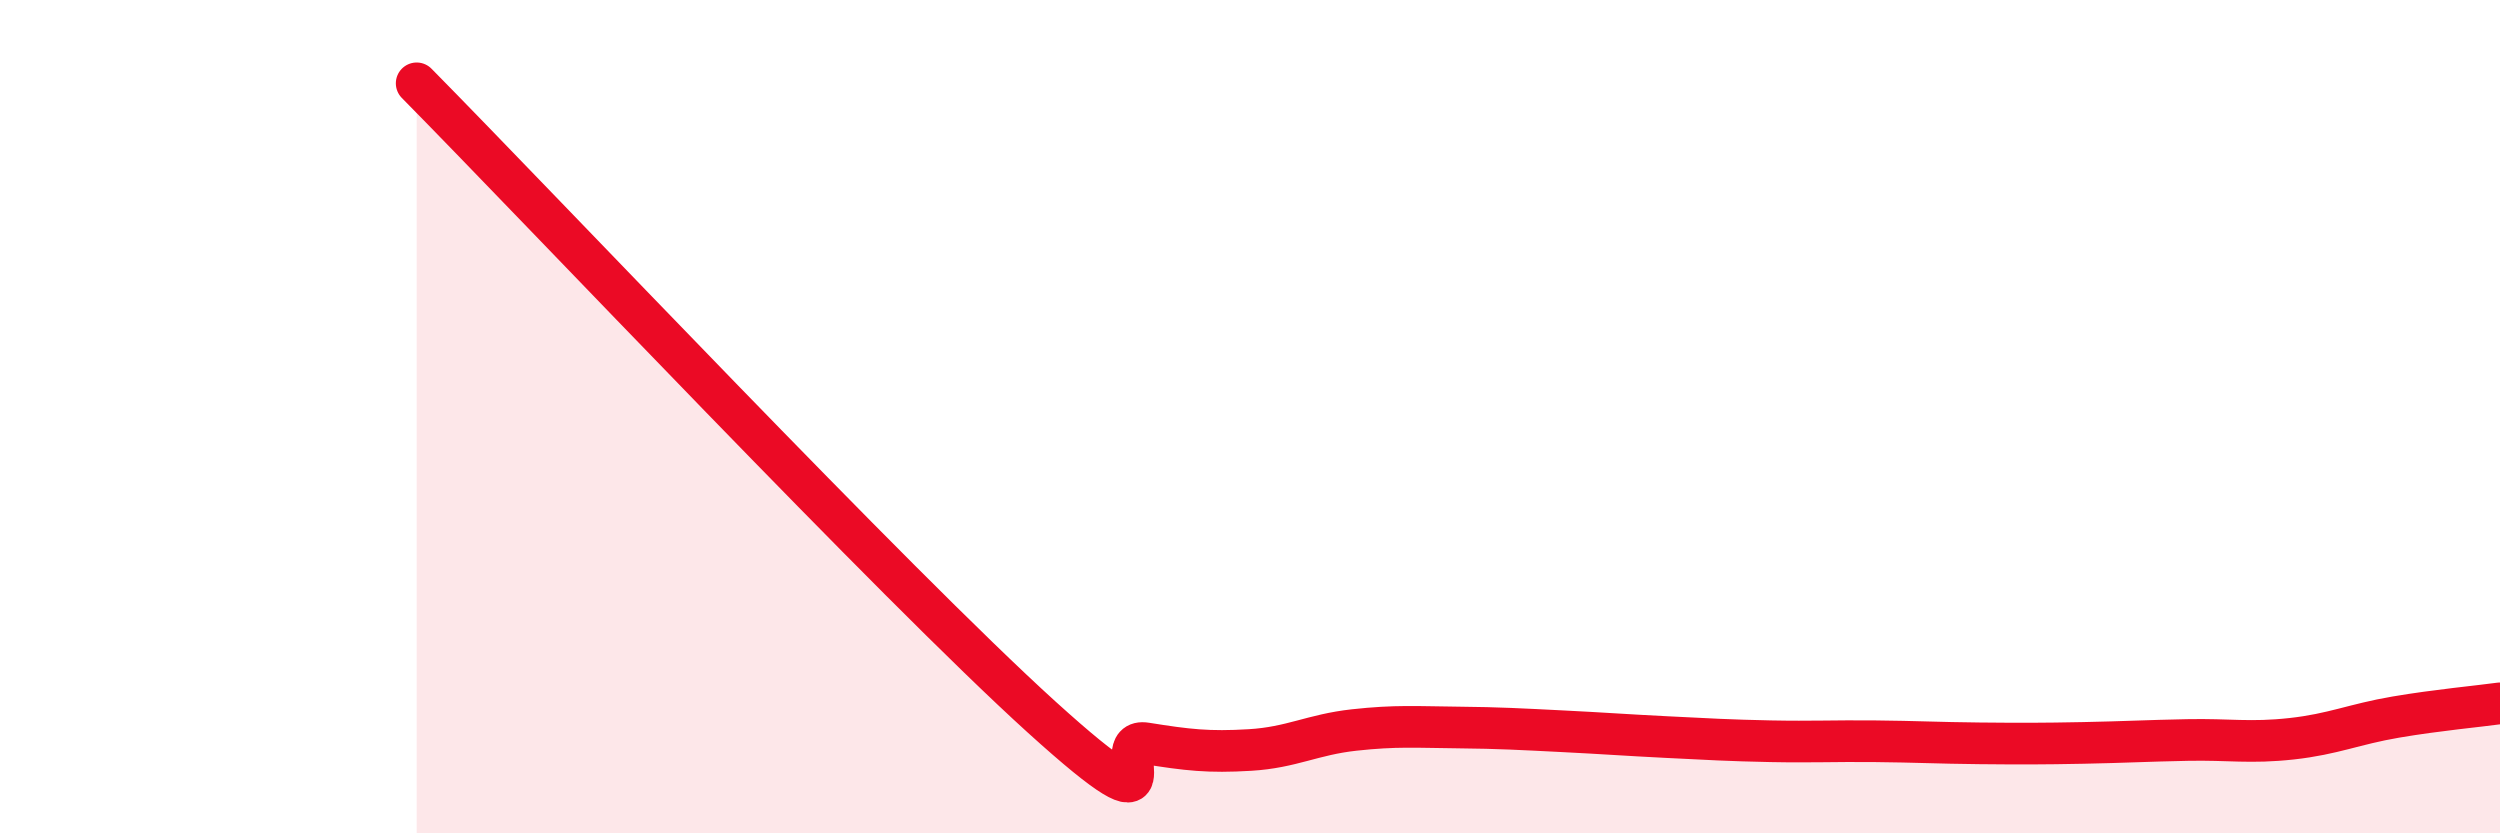
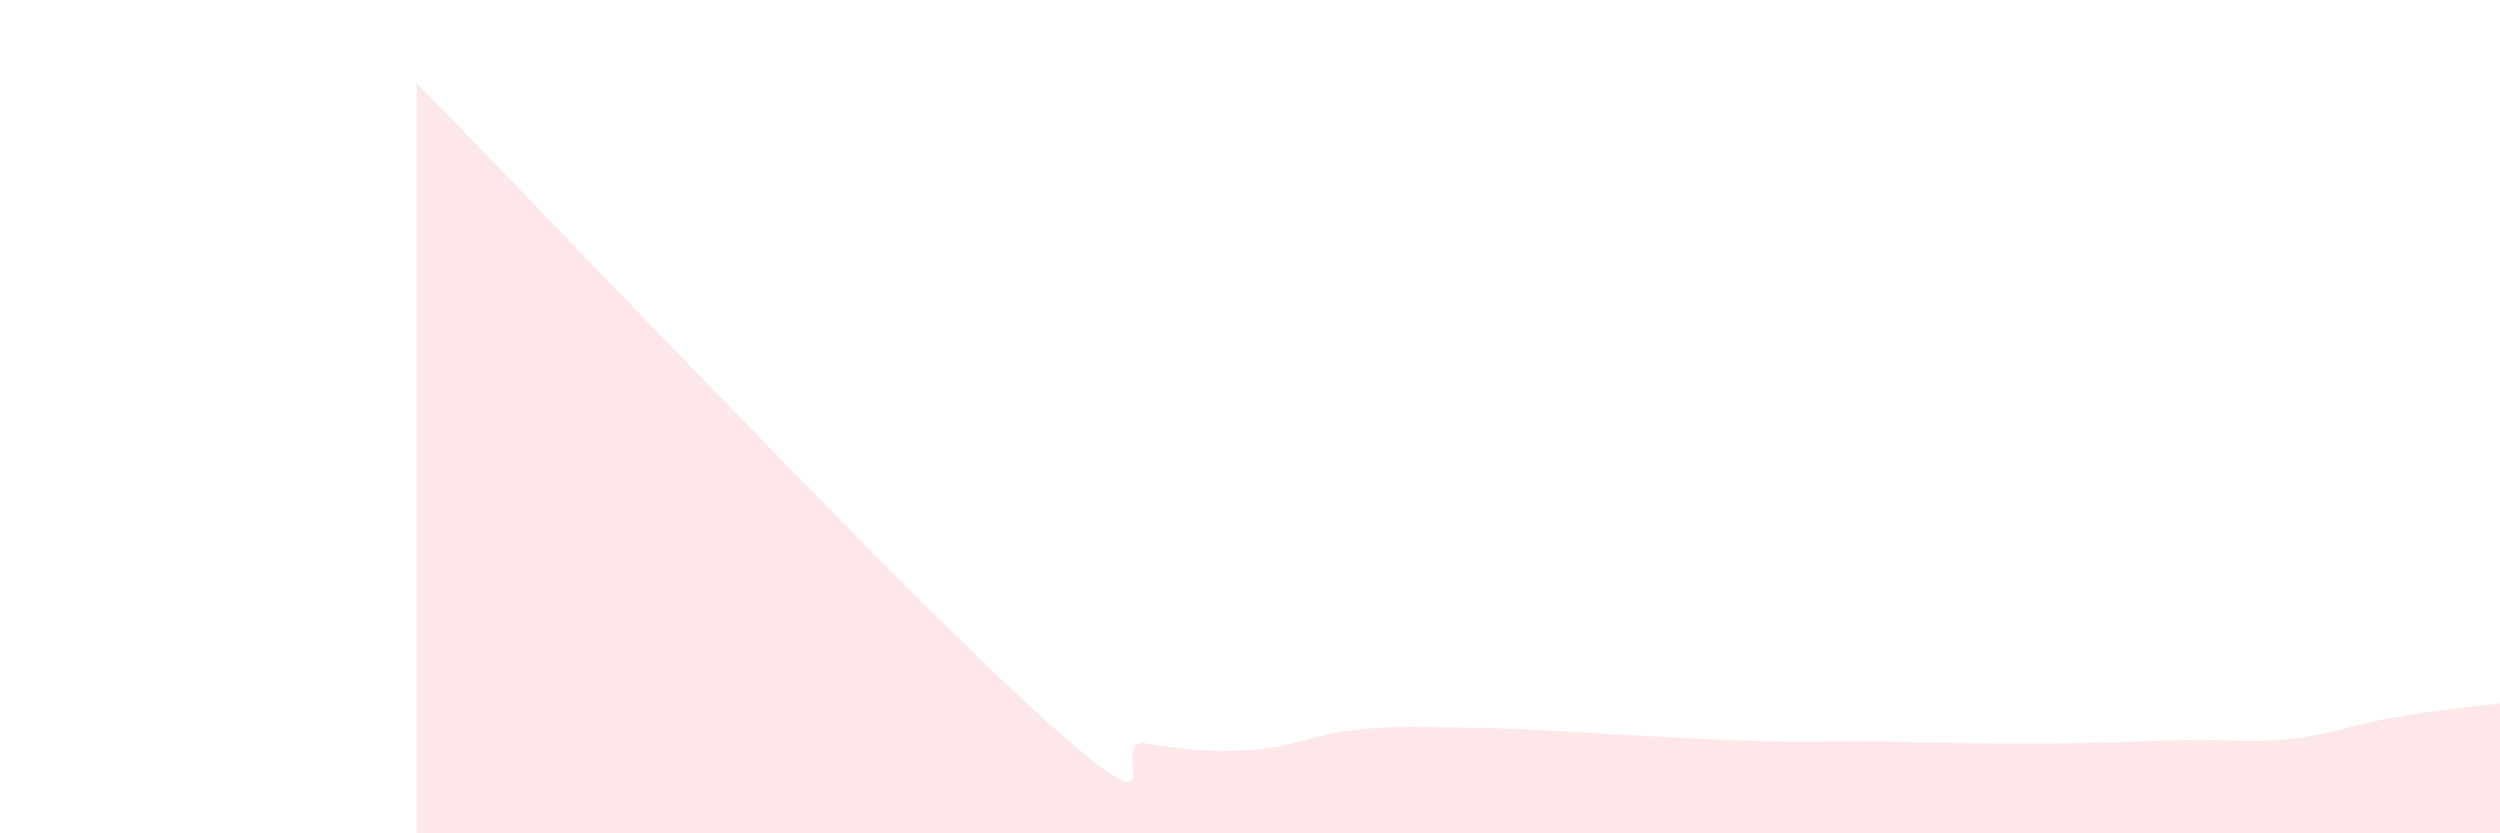
<svg xmlns="http://www.w3.org/2000/svg" width="60" height="20" viewBox="0 0 60 20">
  <path d="M 10,2 C 13,5.04 21.5,14.04 25,17.21 C 28.5,20.38 26.5,17.68 27.5,17.84 C 28.5,18 29,18.06 30,18 C 31,17.94 31.5,17.63 32.5,17.52 C 33.5,17.41 34,17.45 35,17.46 C 36,17.47 36.5,17.5 37.5,17.55 C 38.5,17.6 39,17.64 40,17.69 C 41,17.74 41.5,17.77 42.5,17.79 C 43.5,17.81 44,17.78 45,17.79 C 46,17.8 46.5,17.83 47.5,17.84 C 48.5,17.85 49,17.85 50,17.83 C 51,17.81 51.5,17.78 52.5,17.76 C 53.5,17.74 54,17.84 55,17.73 C 56,17.62 56.5,17.38 57.5,17.21 C 58.5,17.04 59.5,16.95 60,16.88L60 20L10 20Z" fill="#EB0A25" opacity="0.1" stroke-linecap="round" stroke-linejoin="round" />
-   <path d="M 10,2 C 13,5.04 21.5,14.04 25,17.21 C 28.5,20.38 26.5,17.68 27.5,17.84 C 28.5,18 29,18.06 30,18 C 31,17.94 31.5,17.63 32.5,17.52 C 33.5,17.41 34,17.45 35,17.46 C 36,17.47 36.5,17.5 37.5,17.55 C 38.5,17.6 39,17.64 40,17.69 C 41,17.74 41.5,17.77 42.5,17.79 C 43.5,17.81 44,17.78 45,17.79 C 46,17.8 46.5,17.83 47.5,17.84 C 48.5,17.85 49,17.85 50,17.83 C 51,17.81 51.5,17.78 52.5,17.76 C 53.5,17.74 54,17.84 55,17.73 C 56,17.62 56.5,17.38 57.5,17.21 C 58.5,17.04 59.5,16.95 60,16.88" stroke="#EB0A25" stroke-width="1" fill="none" stroke-linecap="round" stroke-linejoin="round" />
</svg>